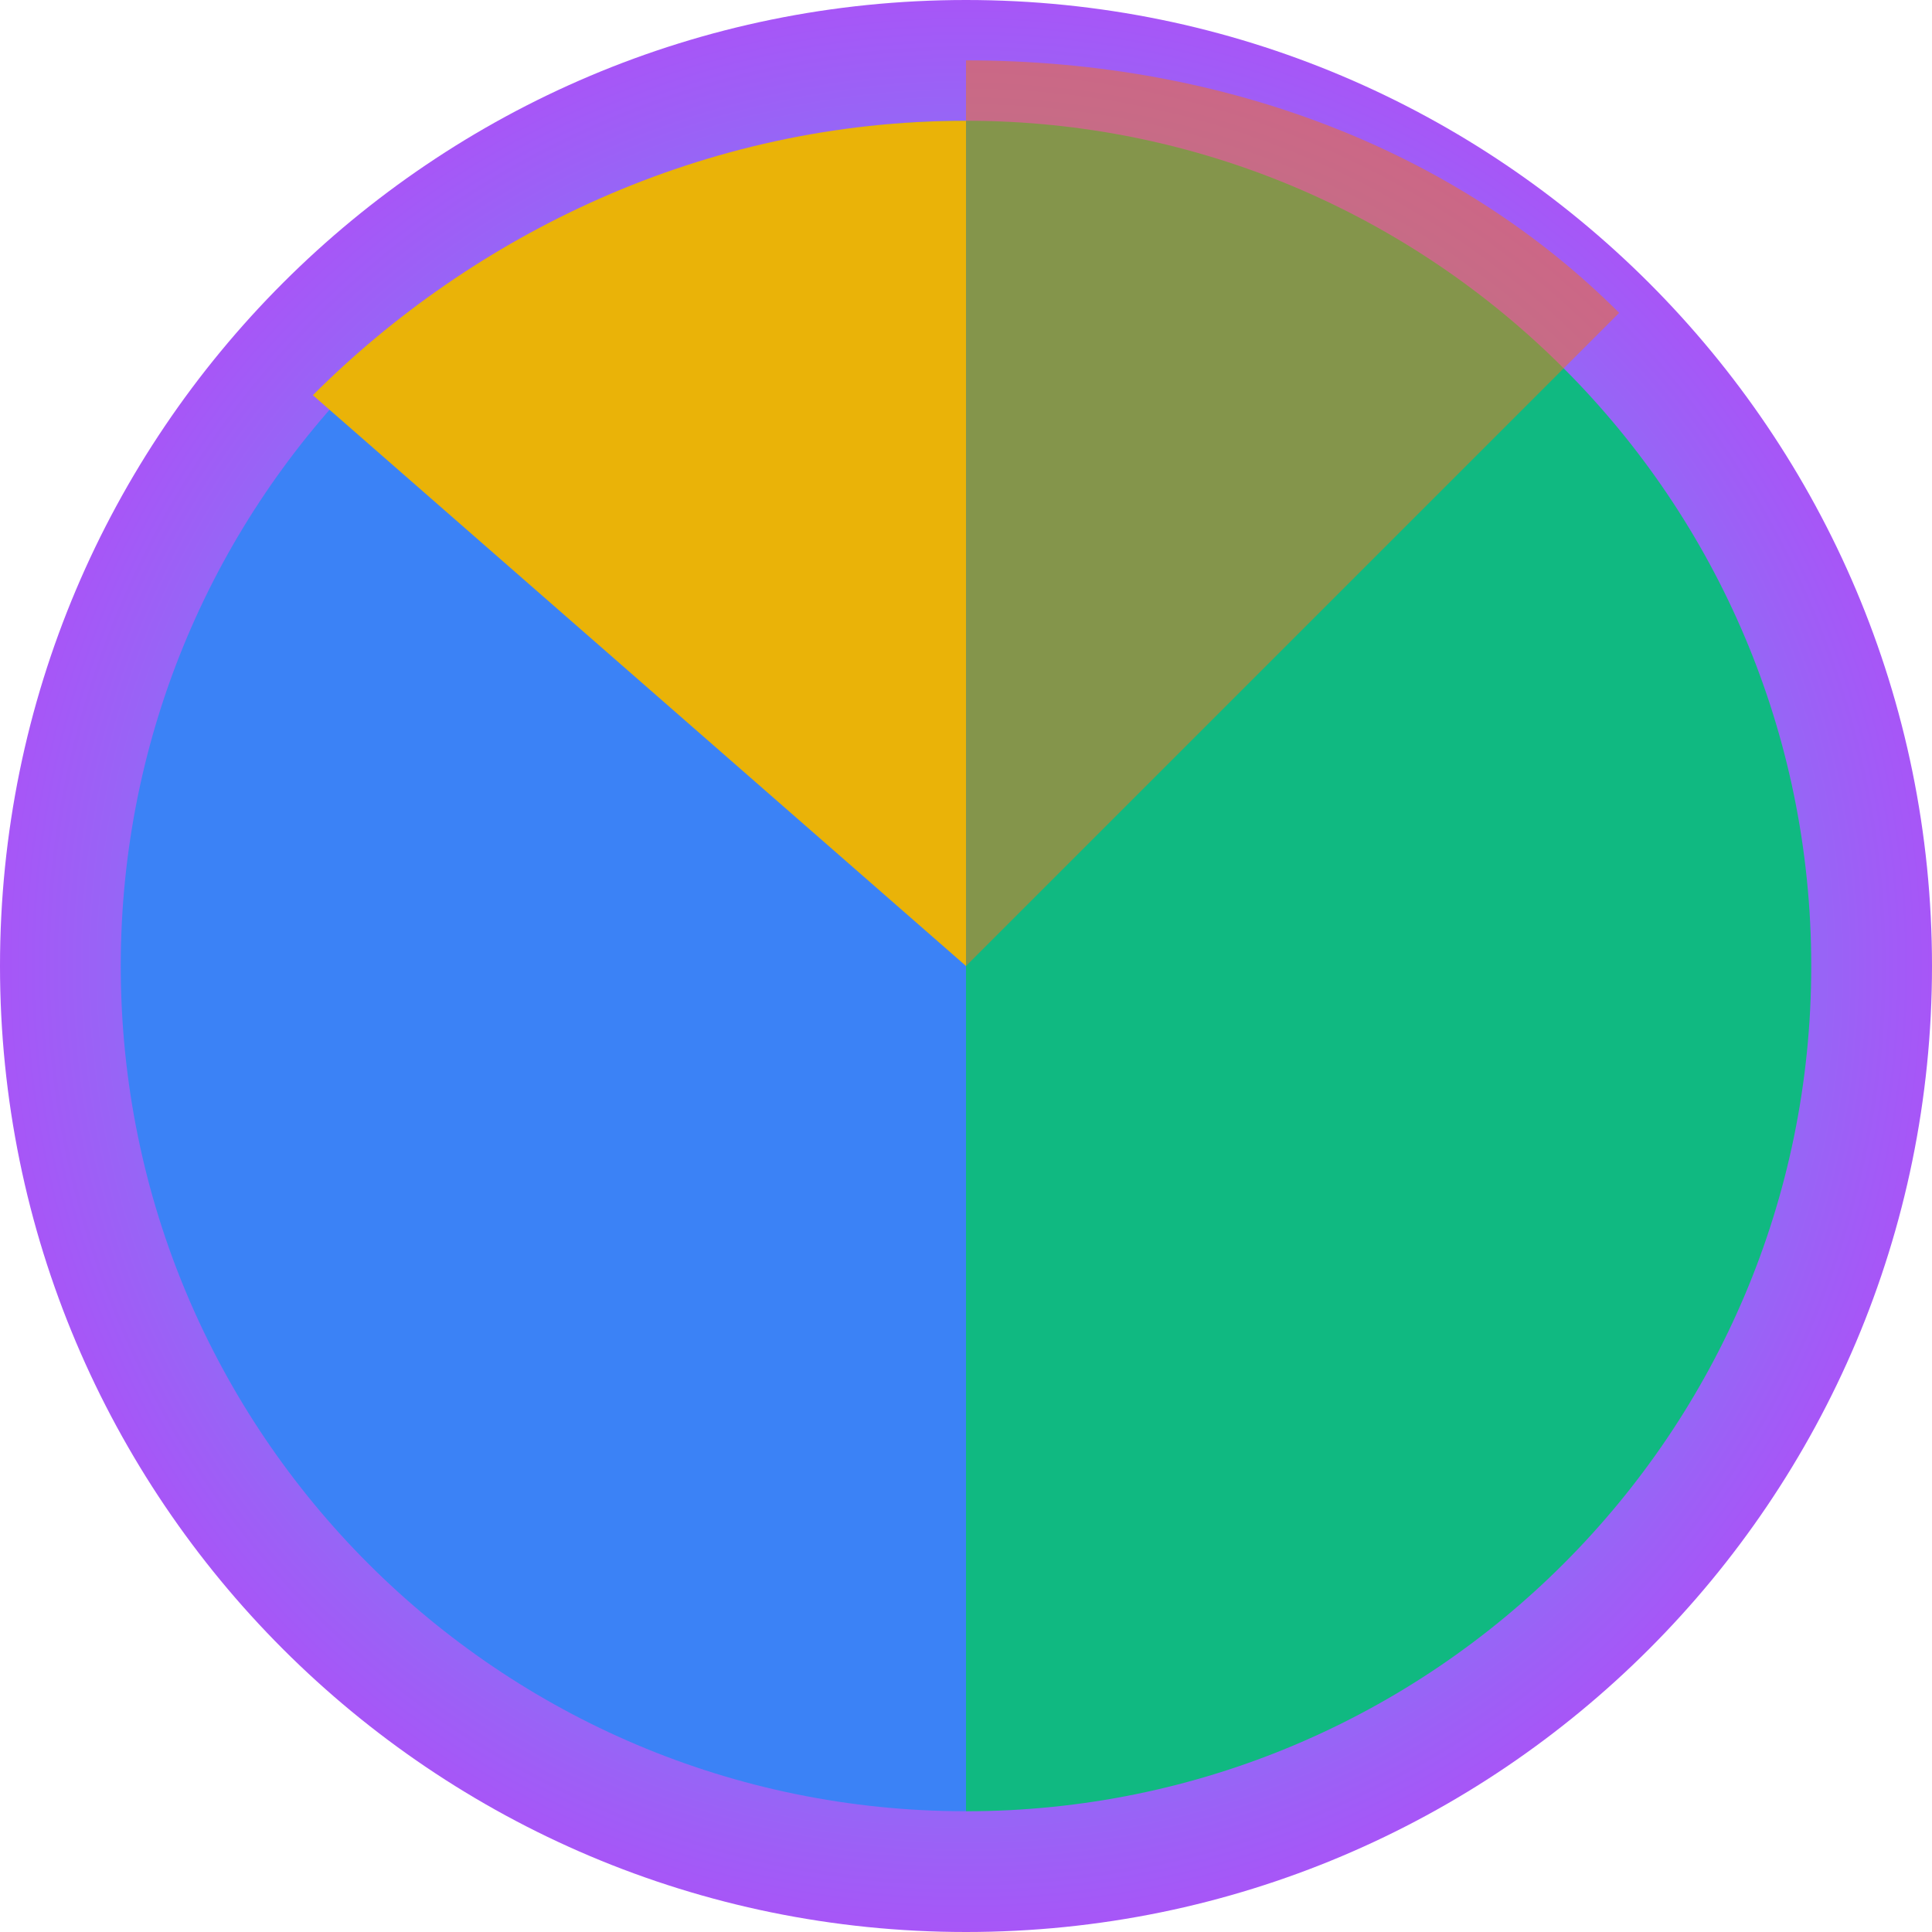
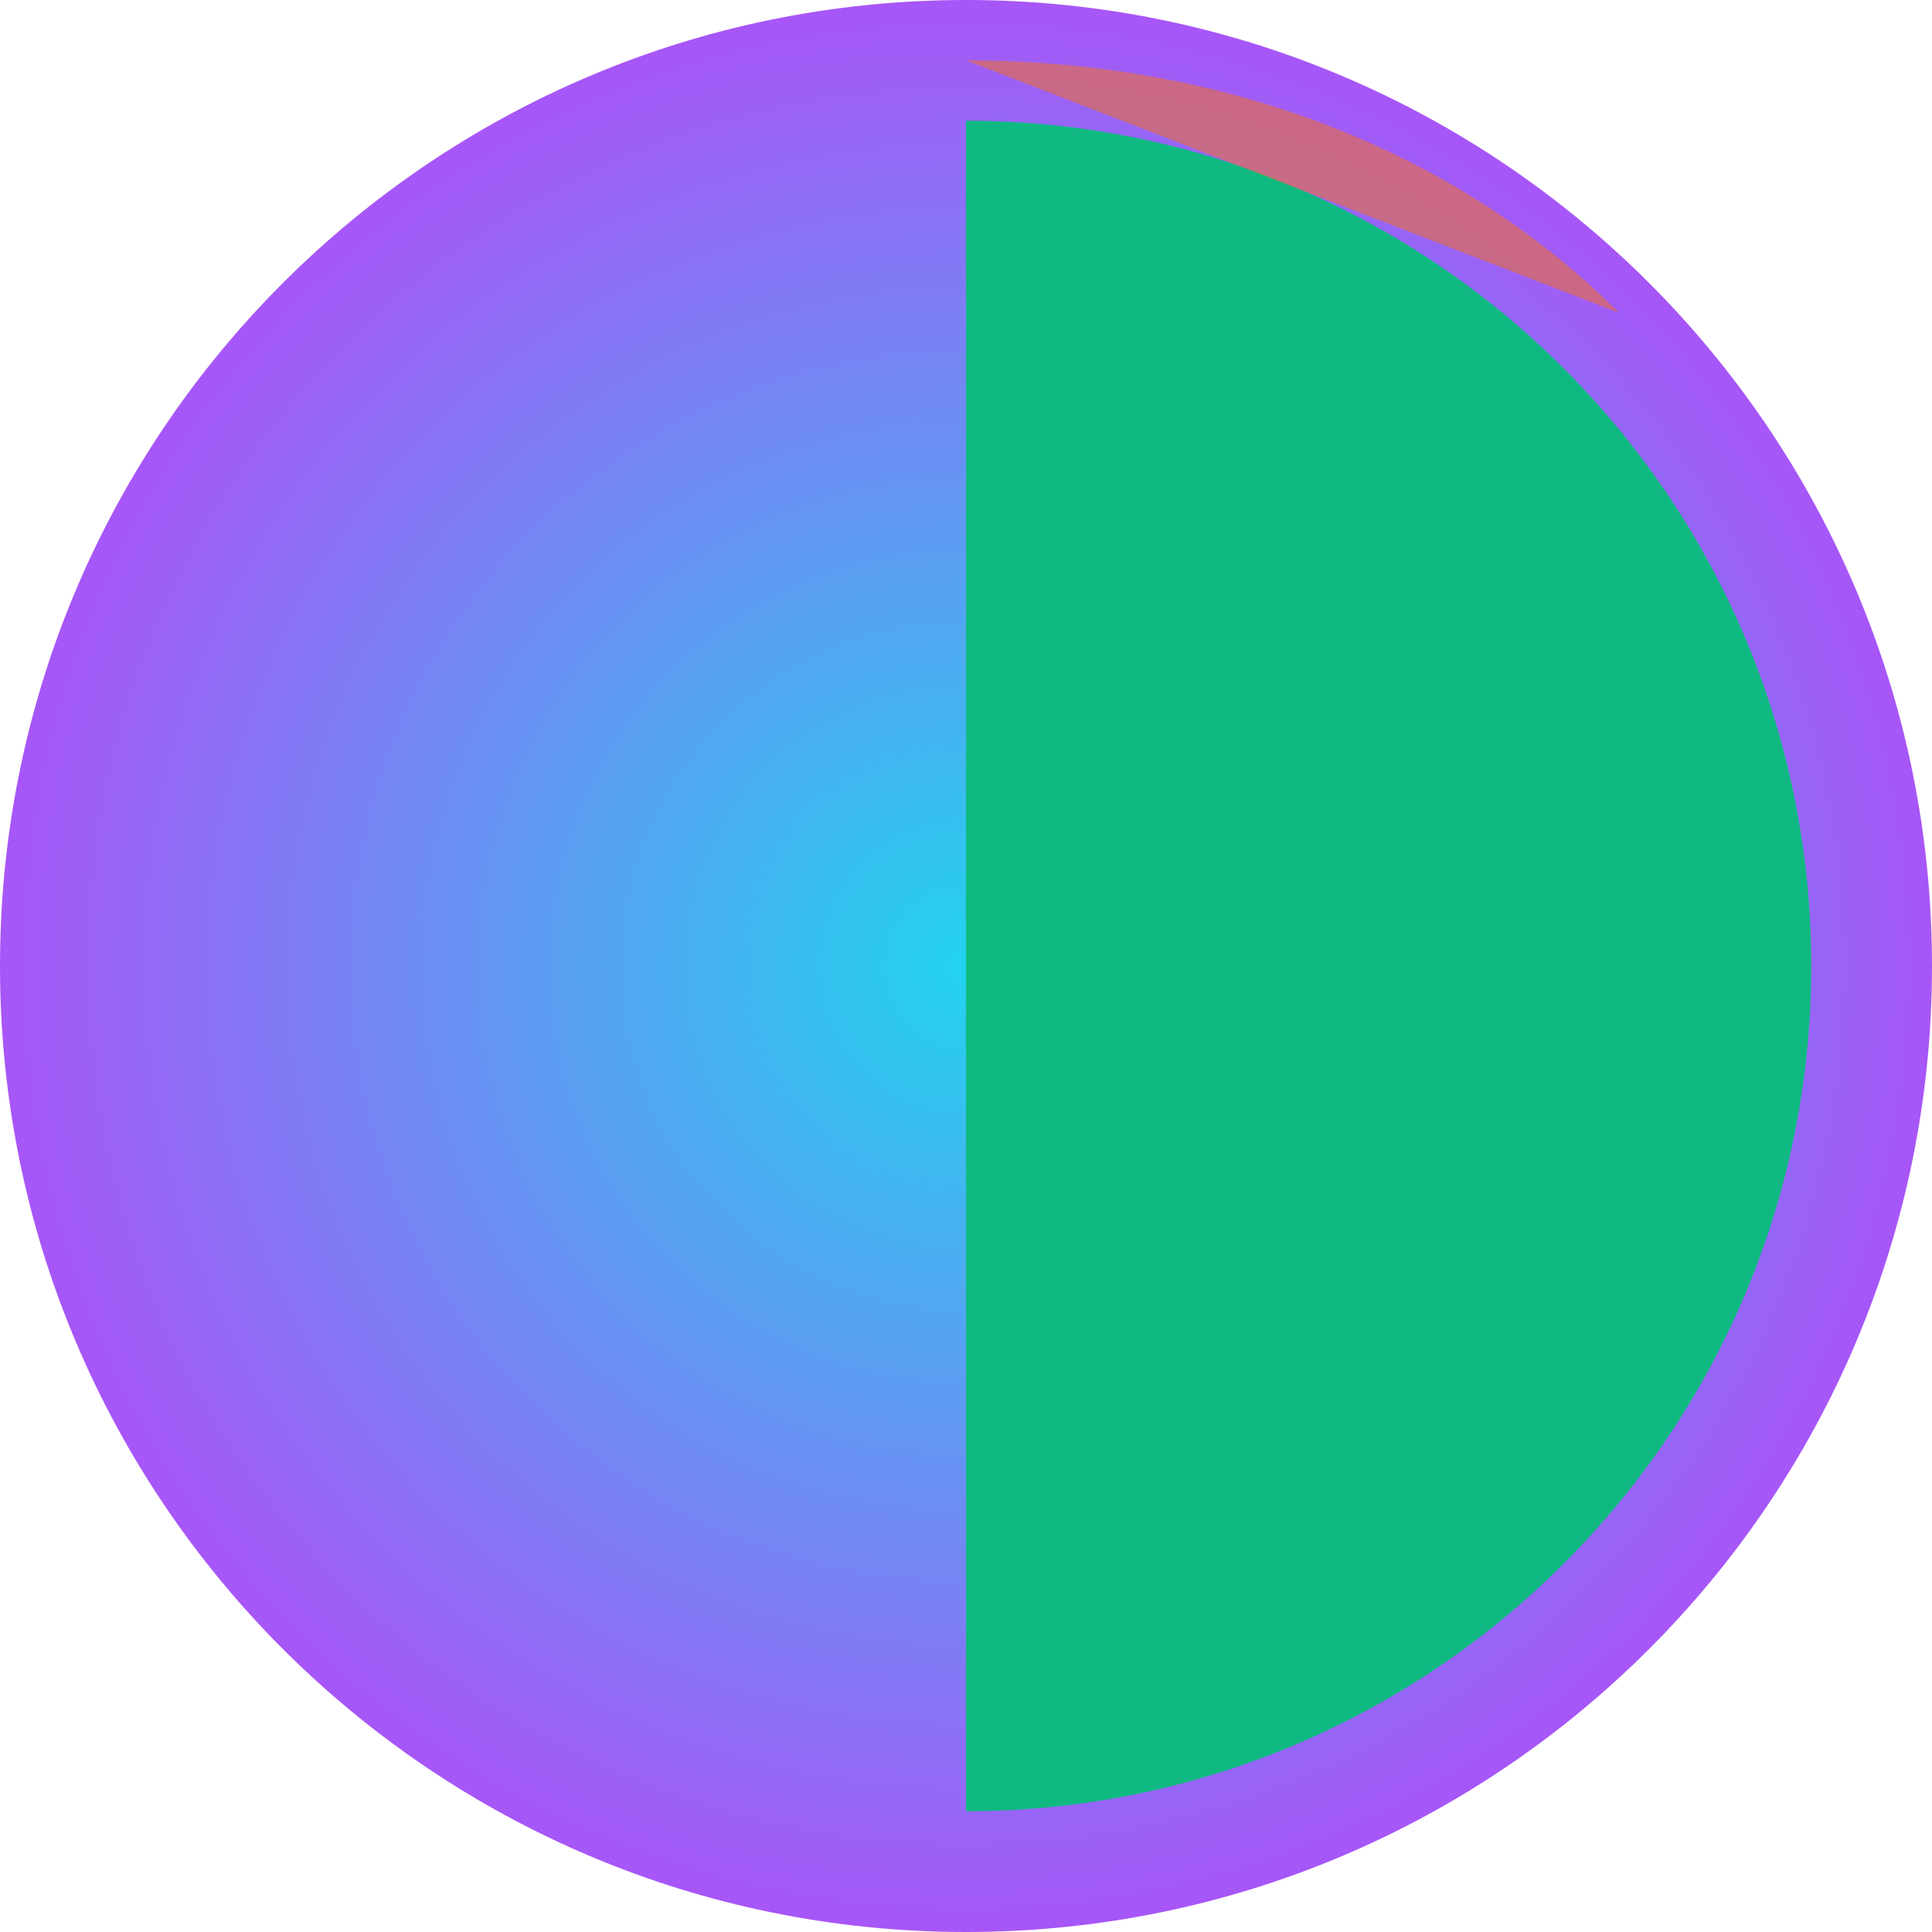
<svg xmlns="http://www.w3.org/2000/svg" width="64" height="64" viewBox="0 0 64 64" fill="none">
  <path d="M32 0C14.327 0 0 14.327 0 32C0 49.673 14.327 64 32 64C49.673 64 64 49.673 64 32C64 14.327 49.673 0 32 0Z" fill="url(#paint0_radial_1_2)" />
-   <path d="M32 4C16.536 4 4 16.536 4 32C4 47.464 16.536 60 32 60V4Z" fill="#3b82f6" />
  <path d="M32 60C47.464 60 60 47.464 60 32C60 16.536 47.464 4 32 4V60Z" fill="#10b981" />
-   <path d="M32 4C23.273 4 15.636 7.82 10.364 13.091L32 32V4Z" fill="#eab308" />
-   <path d="M53.636 10.364C48.364 5.091 40.727 2 32 2V32L53.636 10.364Z" fill="#f97316" opacity="0.5" />
+   <path d="M53.636 10.364C48.364 5.091 40.727 2 32 2L53.636 10.364Z" fill="#f97316" opacity="0.5" />
  <defs>
    <radialGradient id="paint0_radial_1_2" cx="0" cy="0" r="1" gradientUnits="userSpaceOnUse" gradientTransform="translate(32 32) rotate(90) scale(32)">
      <stop stop-color="#22d3ee" />
      <stop offset="1" stop-color="#a855f7" />
    </radialGradient>
  </defs>
</svg>